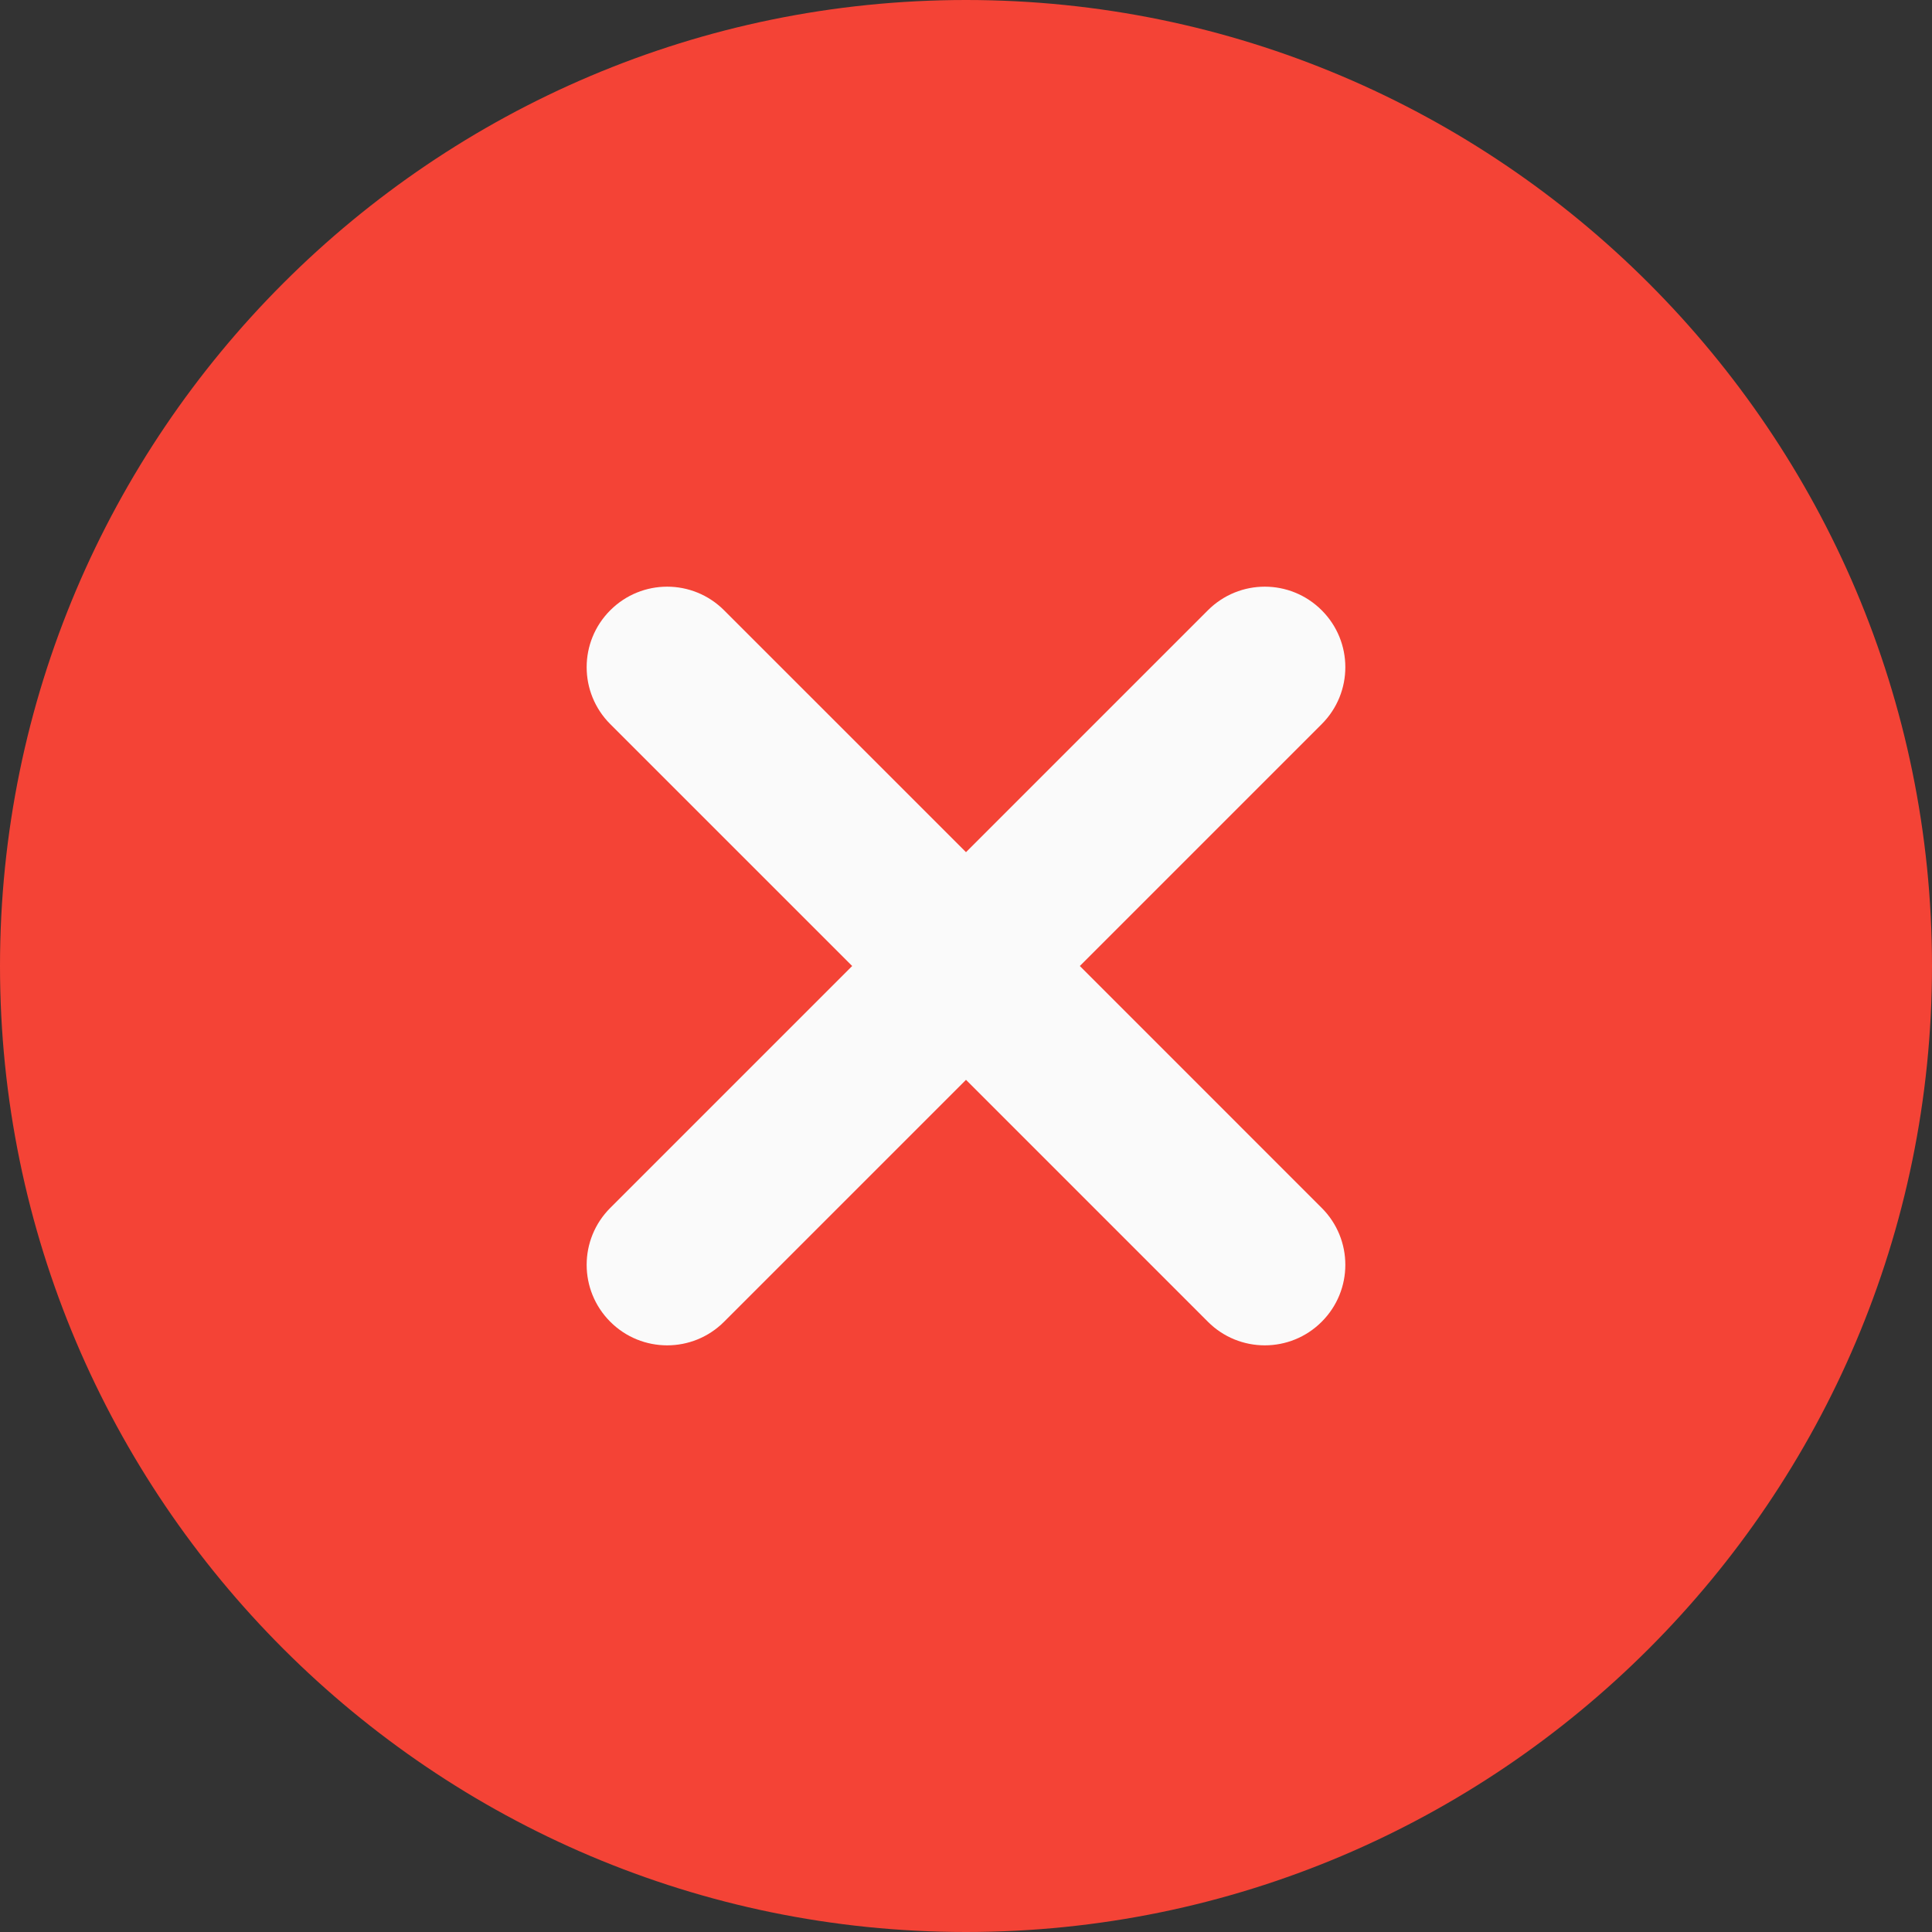
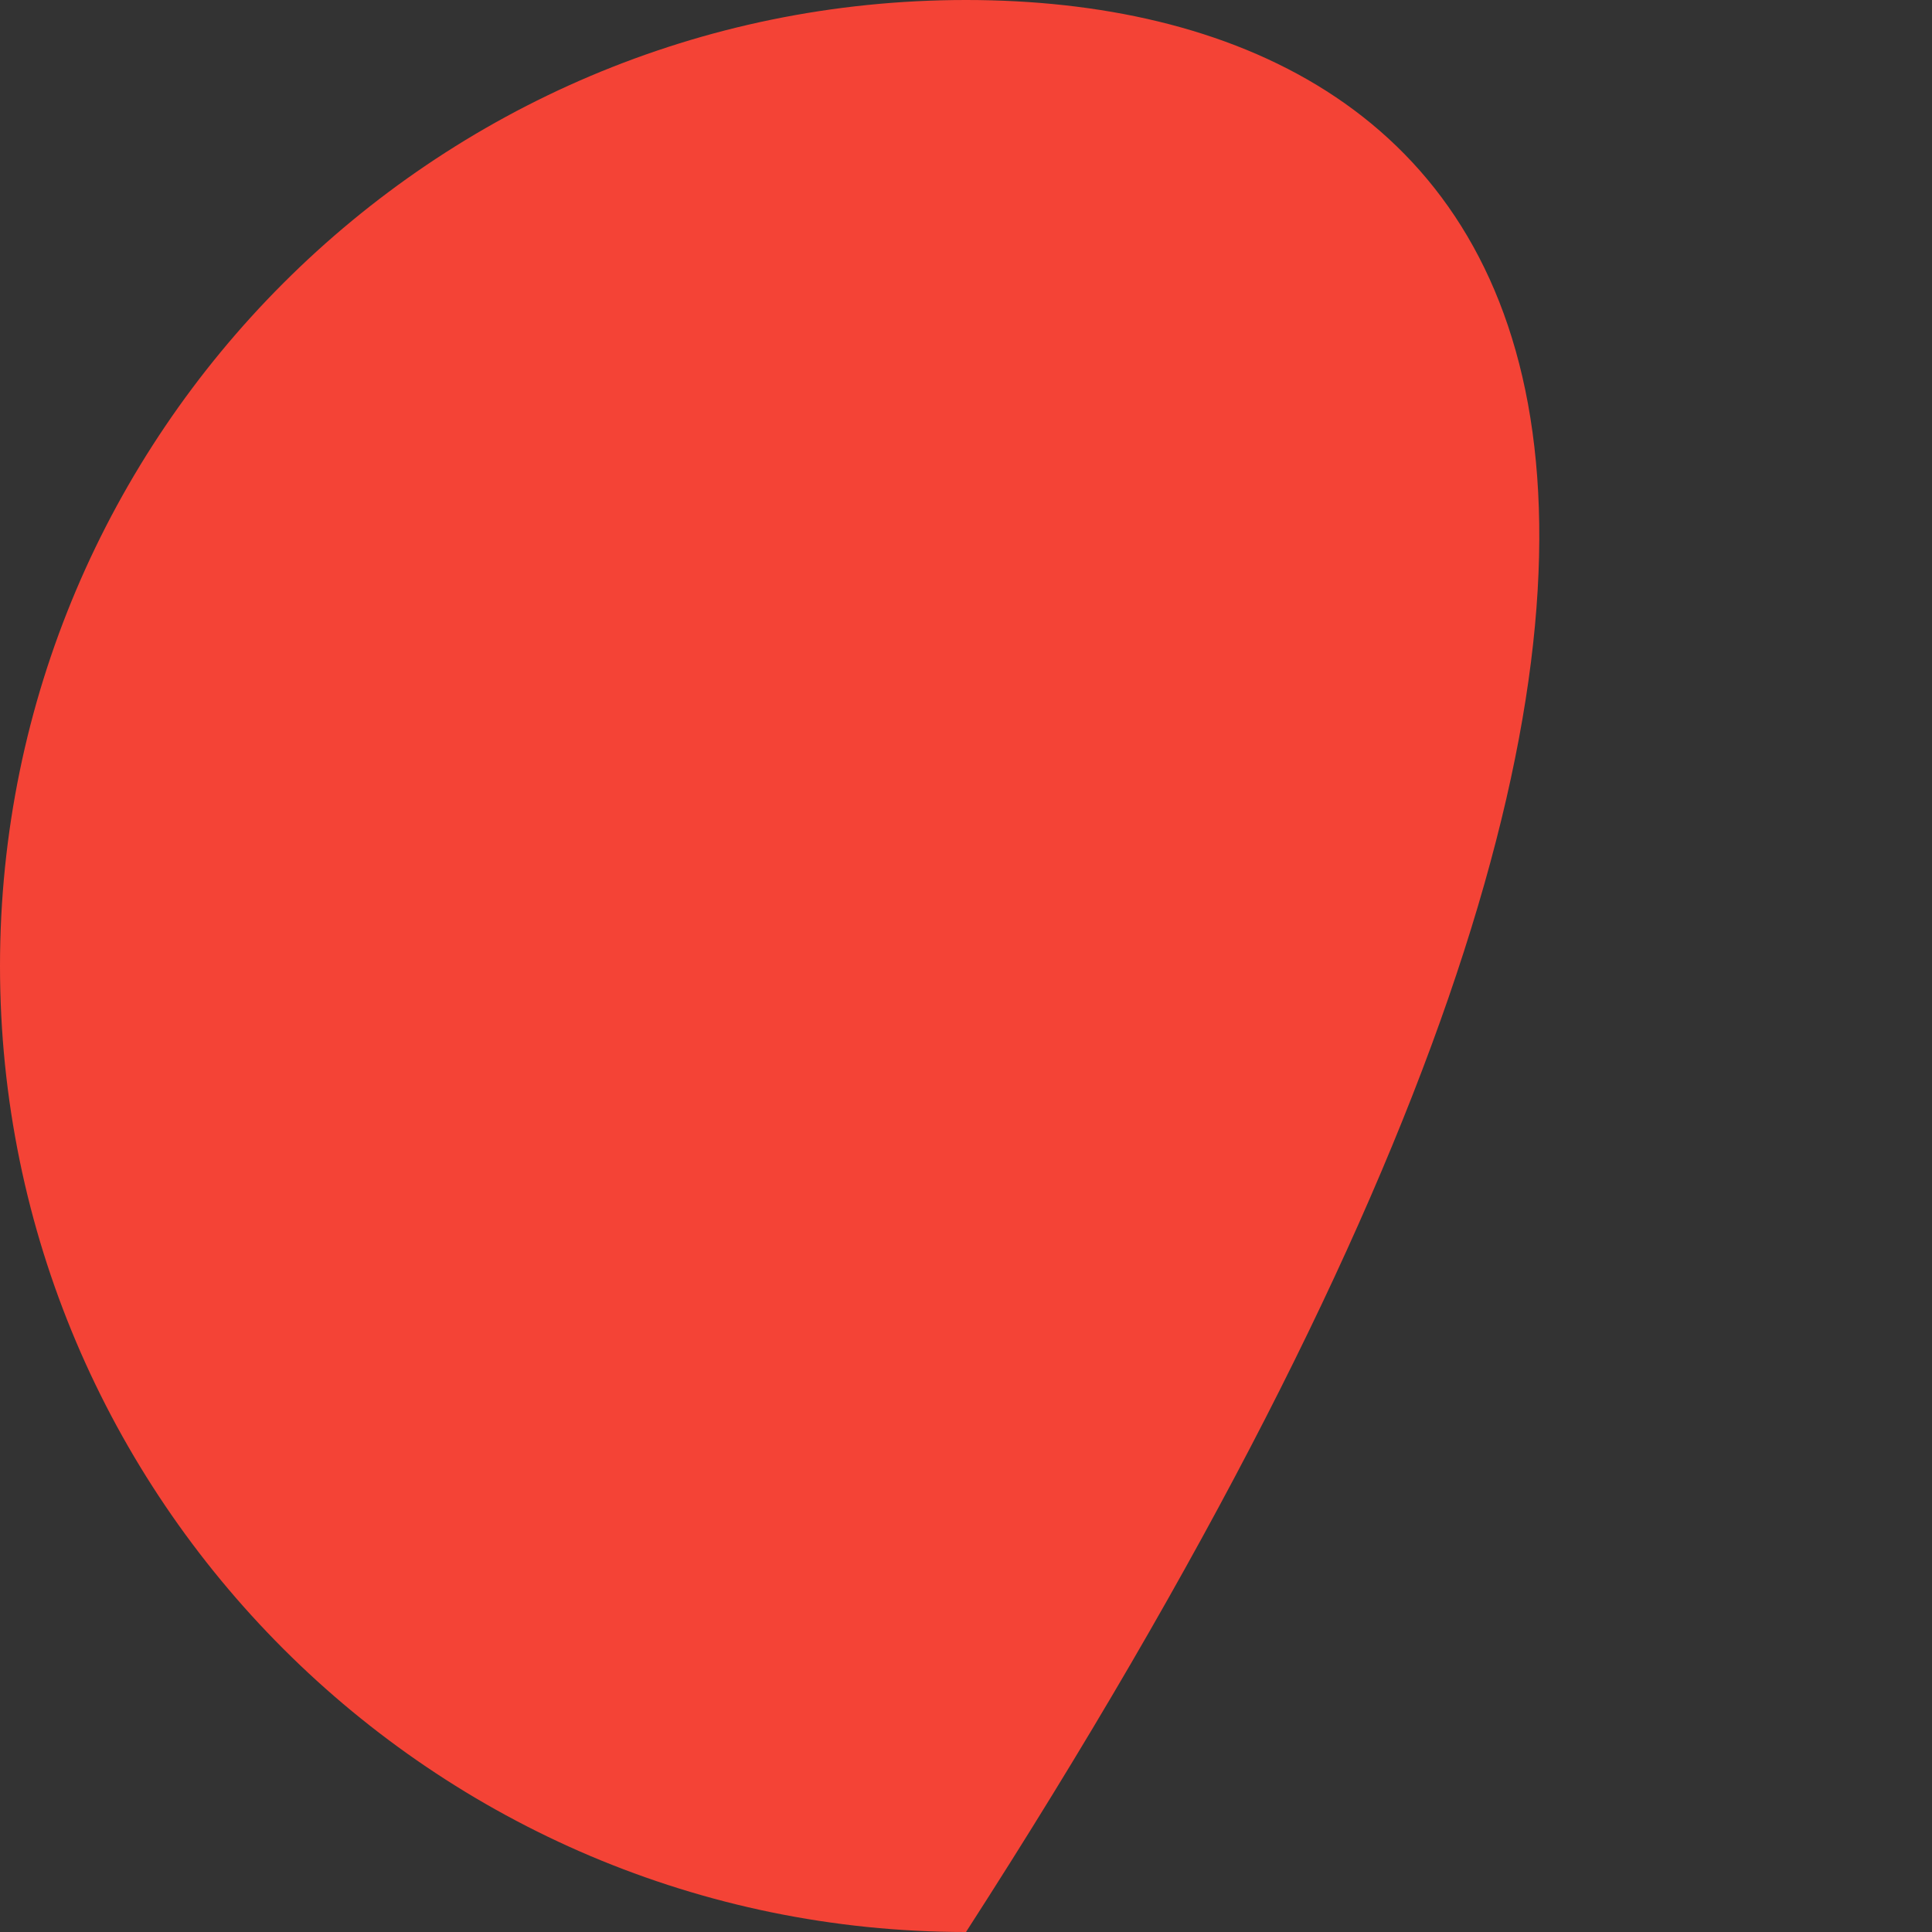
<svg xmlns="http://www.w3.org/2000/svg" width="60" height="60" viewBox="0 0 60 60" fill="none">
  <rect x="0" y="0" width="60" height="60" fill="#333333" stroke="none" />
-   <path d="M30 0C13.457 0 0 13.457 0 30C0 46.543 13.457 60 30 60C46.543 60 60 46.543 60 30C60 13.457 46.543 0 30 0Z" fill="#F44336" />
-   <path d="M41.047 37.513C42.025 38.49 42.025 40.07 41.047 41.048C40.56 41.536 39.92 41.781 39.279 41.781C38.639 41.781 37.999 41.536 37.512 41.048L30 33.535L22.487 41.048C22 41.536 21.36 41.781 20.72 41.781C20.079 41.781 19.439 41.536 18.952 41.048C17.975 40.07 17.975 38.49 18.952 37.513L26.465 30L18.952 22.488C17.975 21.51 17.975 19.93 18.952 18.953C19.93 17.975 21.509 17.975 22.487 18.953L30 26.465L37.512 18.953C38.49 17.975 40.069 17.975 41.047 18.953C42.025 19.93 42.025 21.51 41.047 22.488L33.535 30L41.047 37.513Z" fill="#FAFAFA" />
+   <path d="M30 0C13.457 0 0 13.457 0 30C0 46.543 13.457 60 30 60C60 13.457 46.543 0 30 0Z" fill="#F44336" />
</svg>